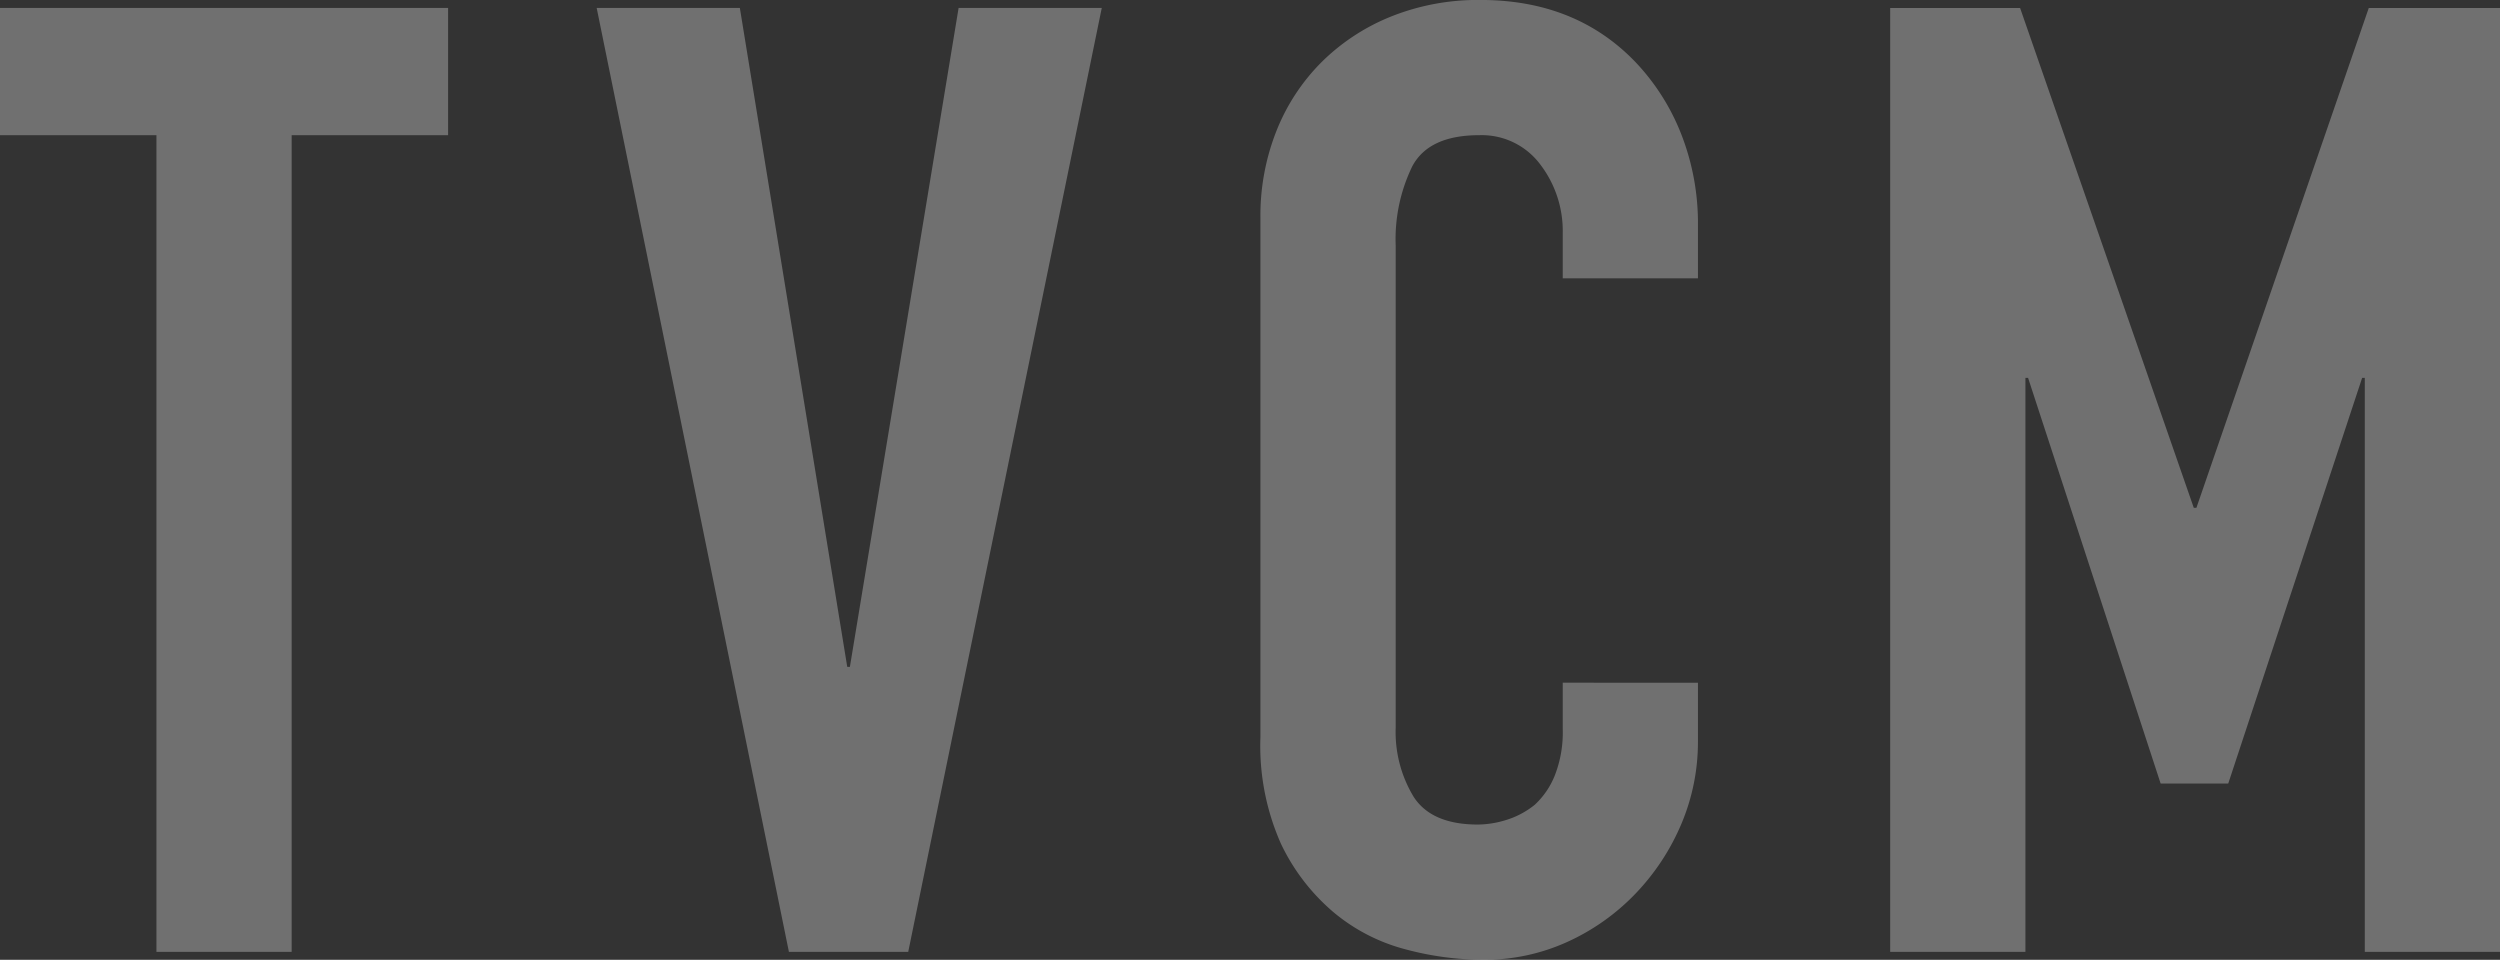
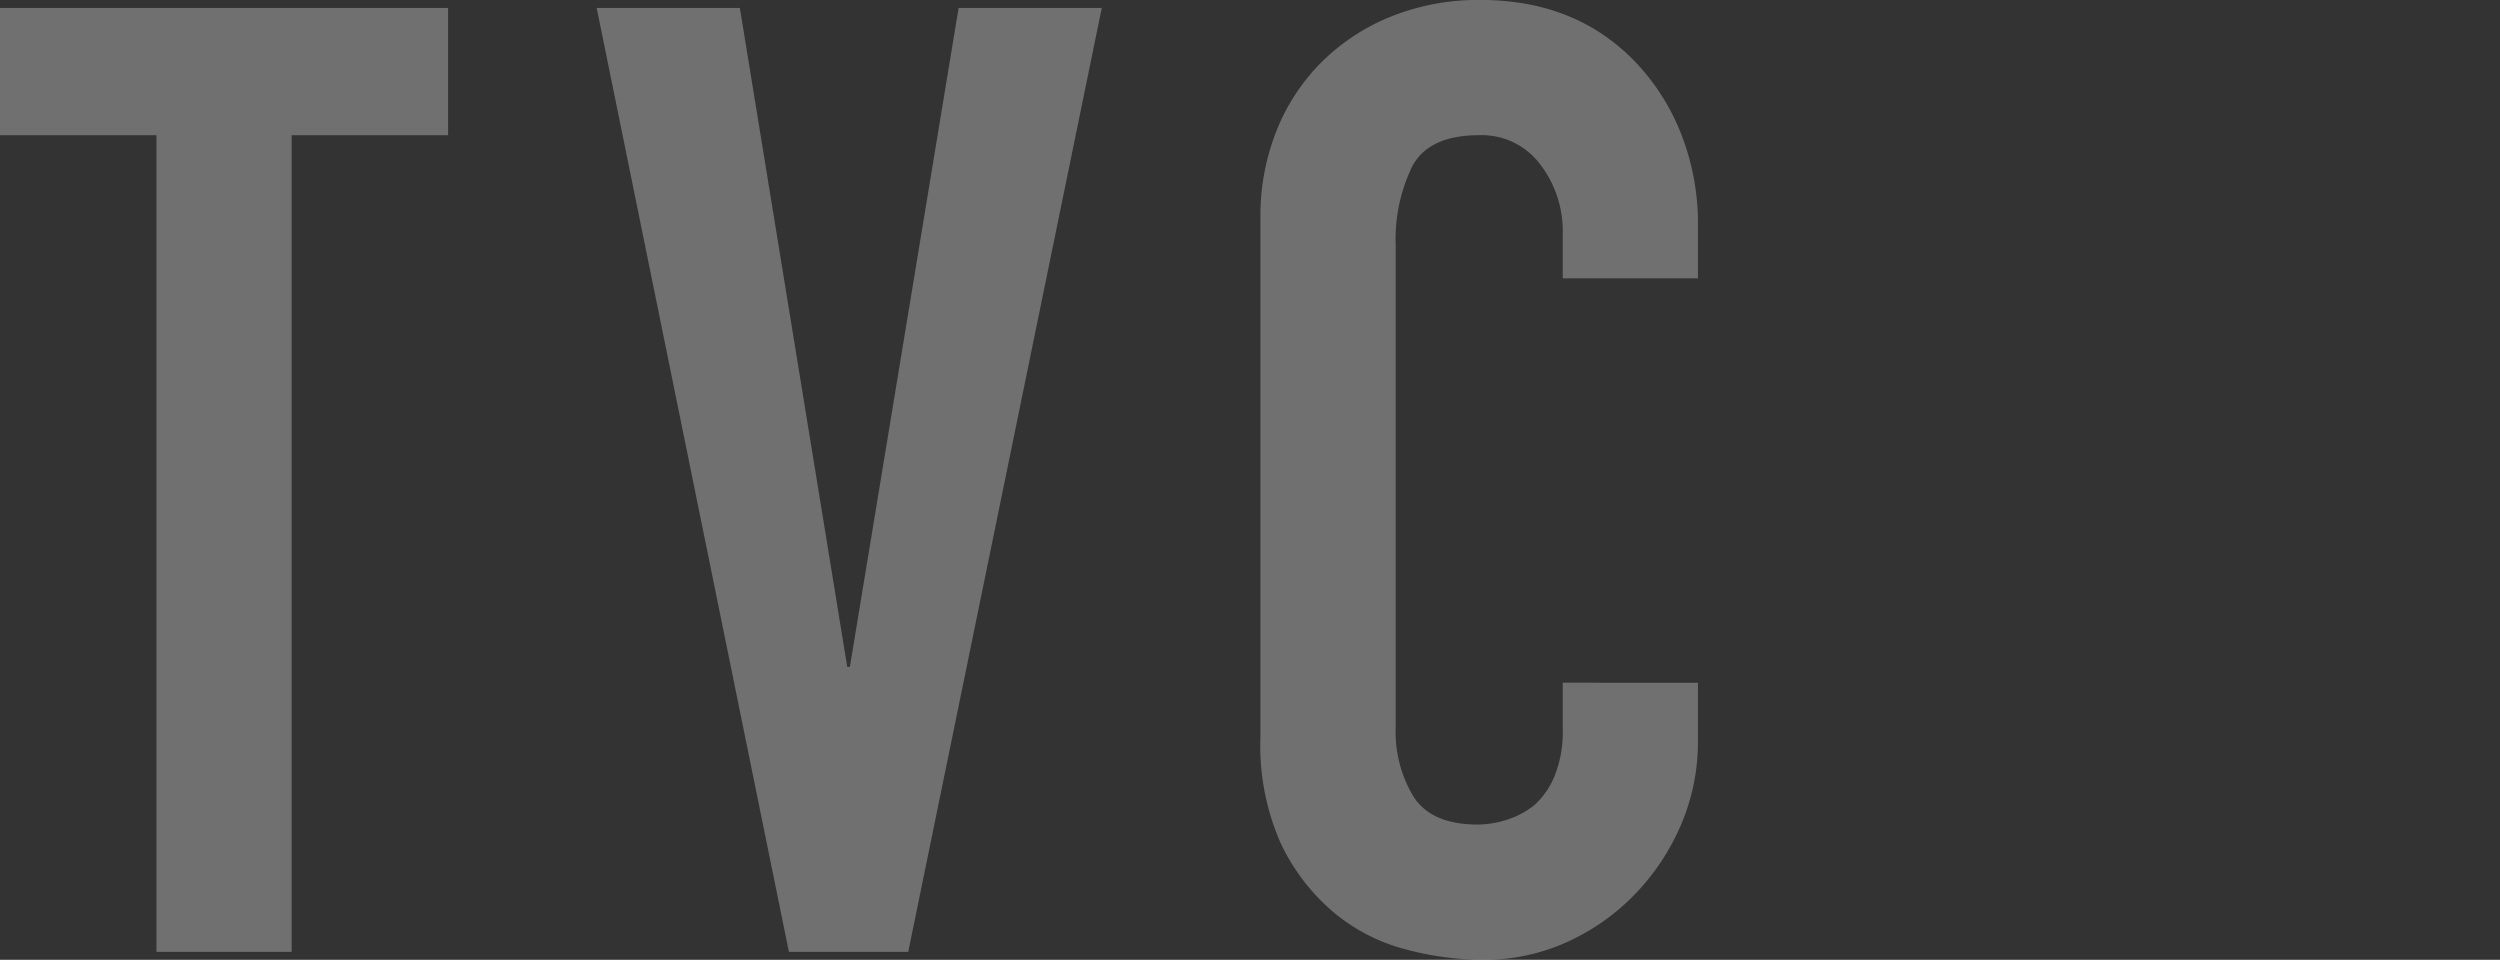
<svg xmlns="http://www.w3.org/2000/svg" width="223.378" height="85.761" viewBox="0 0 223.378 85.761">
  <rect x="0" y="0" width="223.378" height="85.761" fill="#333333" stroke="none" />
  <g id="グループ_51" data-name="グループ 51" transform="translate(0 0)" opacity="0.3">
    <g id="グループ_50" data-name="グループ 50" transform="translate(0 0)">
      <path id="パス_554" data-name="パス 554" d="M1348.491,1860.5V1787.53h-13.978v-11.372h40.037v11.372h-13.977V1860.5Z" transform="translate(-1334.513 -1775.447)" fill="#fff" />
      <path id="パス_555" data-name="パス 555" d="M1454.447,1776.158l-17.294,84.339h-10.661l-17.176-84.339h12.793l9.595,58.872h.237l9.713-58.872Z" transform="translate(-1356.002 -1775.447)" fill="#fff" />
      <path id="パス_556" data-name="パス 556" d="M1531.62,1836.165v5.212a18.789,18.789,0,0,1-1.48,7.4,20.5,20.5,0,0,1-4.087,6.219,19.7,19.7,0,0,1-6.1,4.324,17.874,17.874,0,0,1-7.522,1.6,27.092,27.092,0,0,1-6.989-.948,16.515,16.515,0,0,1-6.4-3.317,18.332,18.332,0,0,1-4.679-6.1,21.577,21.577,0,0,1-1.836-9.536v-46.434a20.554,20.554,0,0,1,1.421-7.7,18.131,18.131,0,0,1,4.028-6.16,18.743,18.743,0,0,1,6.219-4.086,20.9,20.9,0,0,1,8-1.481q8.529,0,13.859,5.567a19.842,19.842,0,0,1,4.087,6.456,21.826,21.826,0,0,1,1.48,8.114v4.738h-12.082v-4.028a9.786,9.786,0,0,0-2.014-6.159,6.529,6.529,0,0,0-5.449-2.606q-4.5,0-5.982,2.784a14.9,14.9,0,0,0-1.481,7.048v43.117a11.165,11.165,0,0,0,1.6,6.159q1.6,2.488,5.745,2.487a8.752,8.752,0,0,0,2.547-.414,7.59,7.59,0,0,0,2.547-1.363,7.21,7.21,0,0,0,1.777-2.606,10.551,10.551,0,0,0,.711-4.146v-4.146Z" transform="translate(-1379.907 -1775.161)" fill="#fff" />
-       <path id="パス_557" data-name="パス 557" d="M1571.475,1860.5v-84.339h11.608l15.518,44.657h.236l15.4-44.657h11.727V1860.5h-12.082v-51.29h-.237l-11.964,36.247h-6.041l-11.845-36.247h-.237v51.29Z" transform="translate(-1402.585 -1775.447)" fill="#fff" />
    </g>
  </g>
</svg>